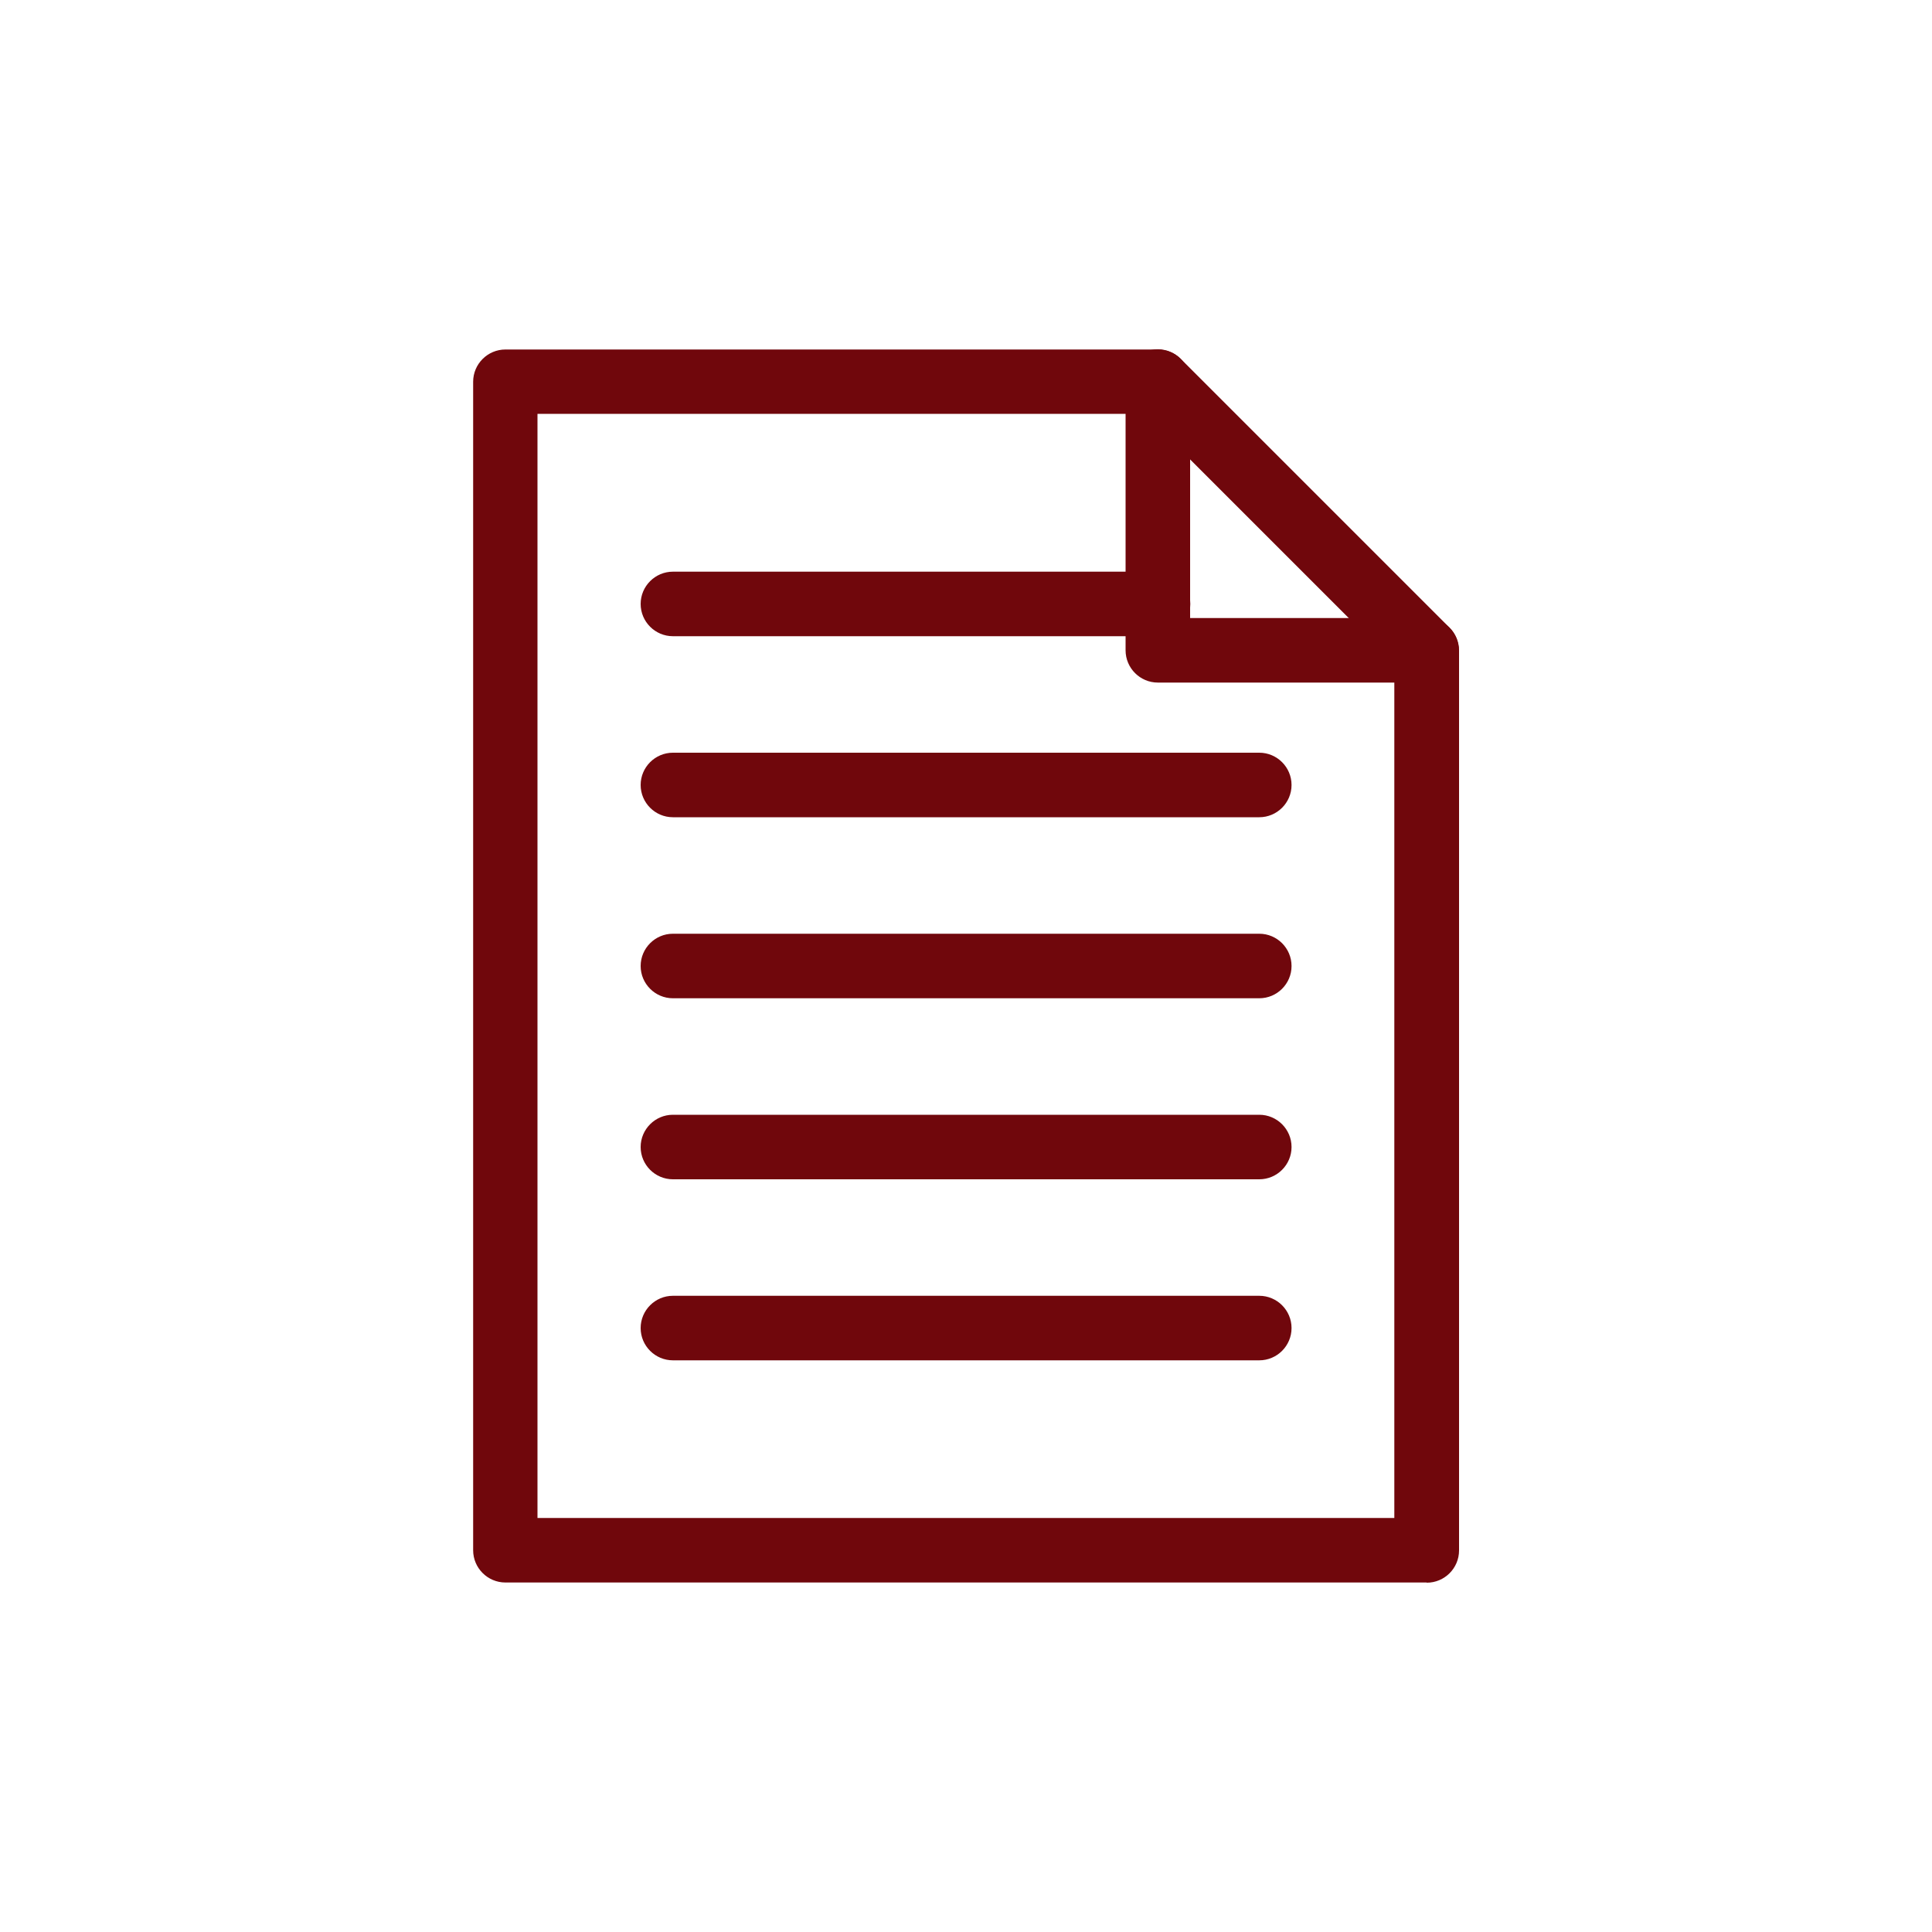
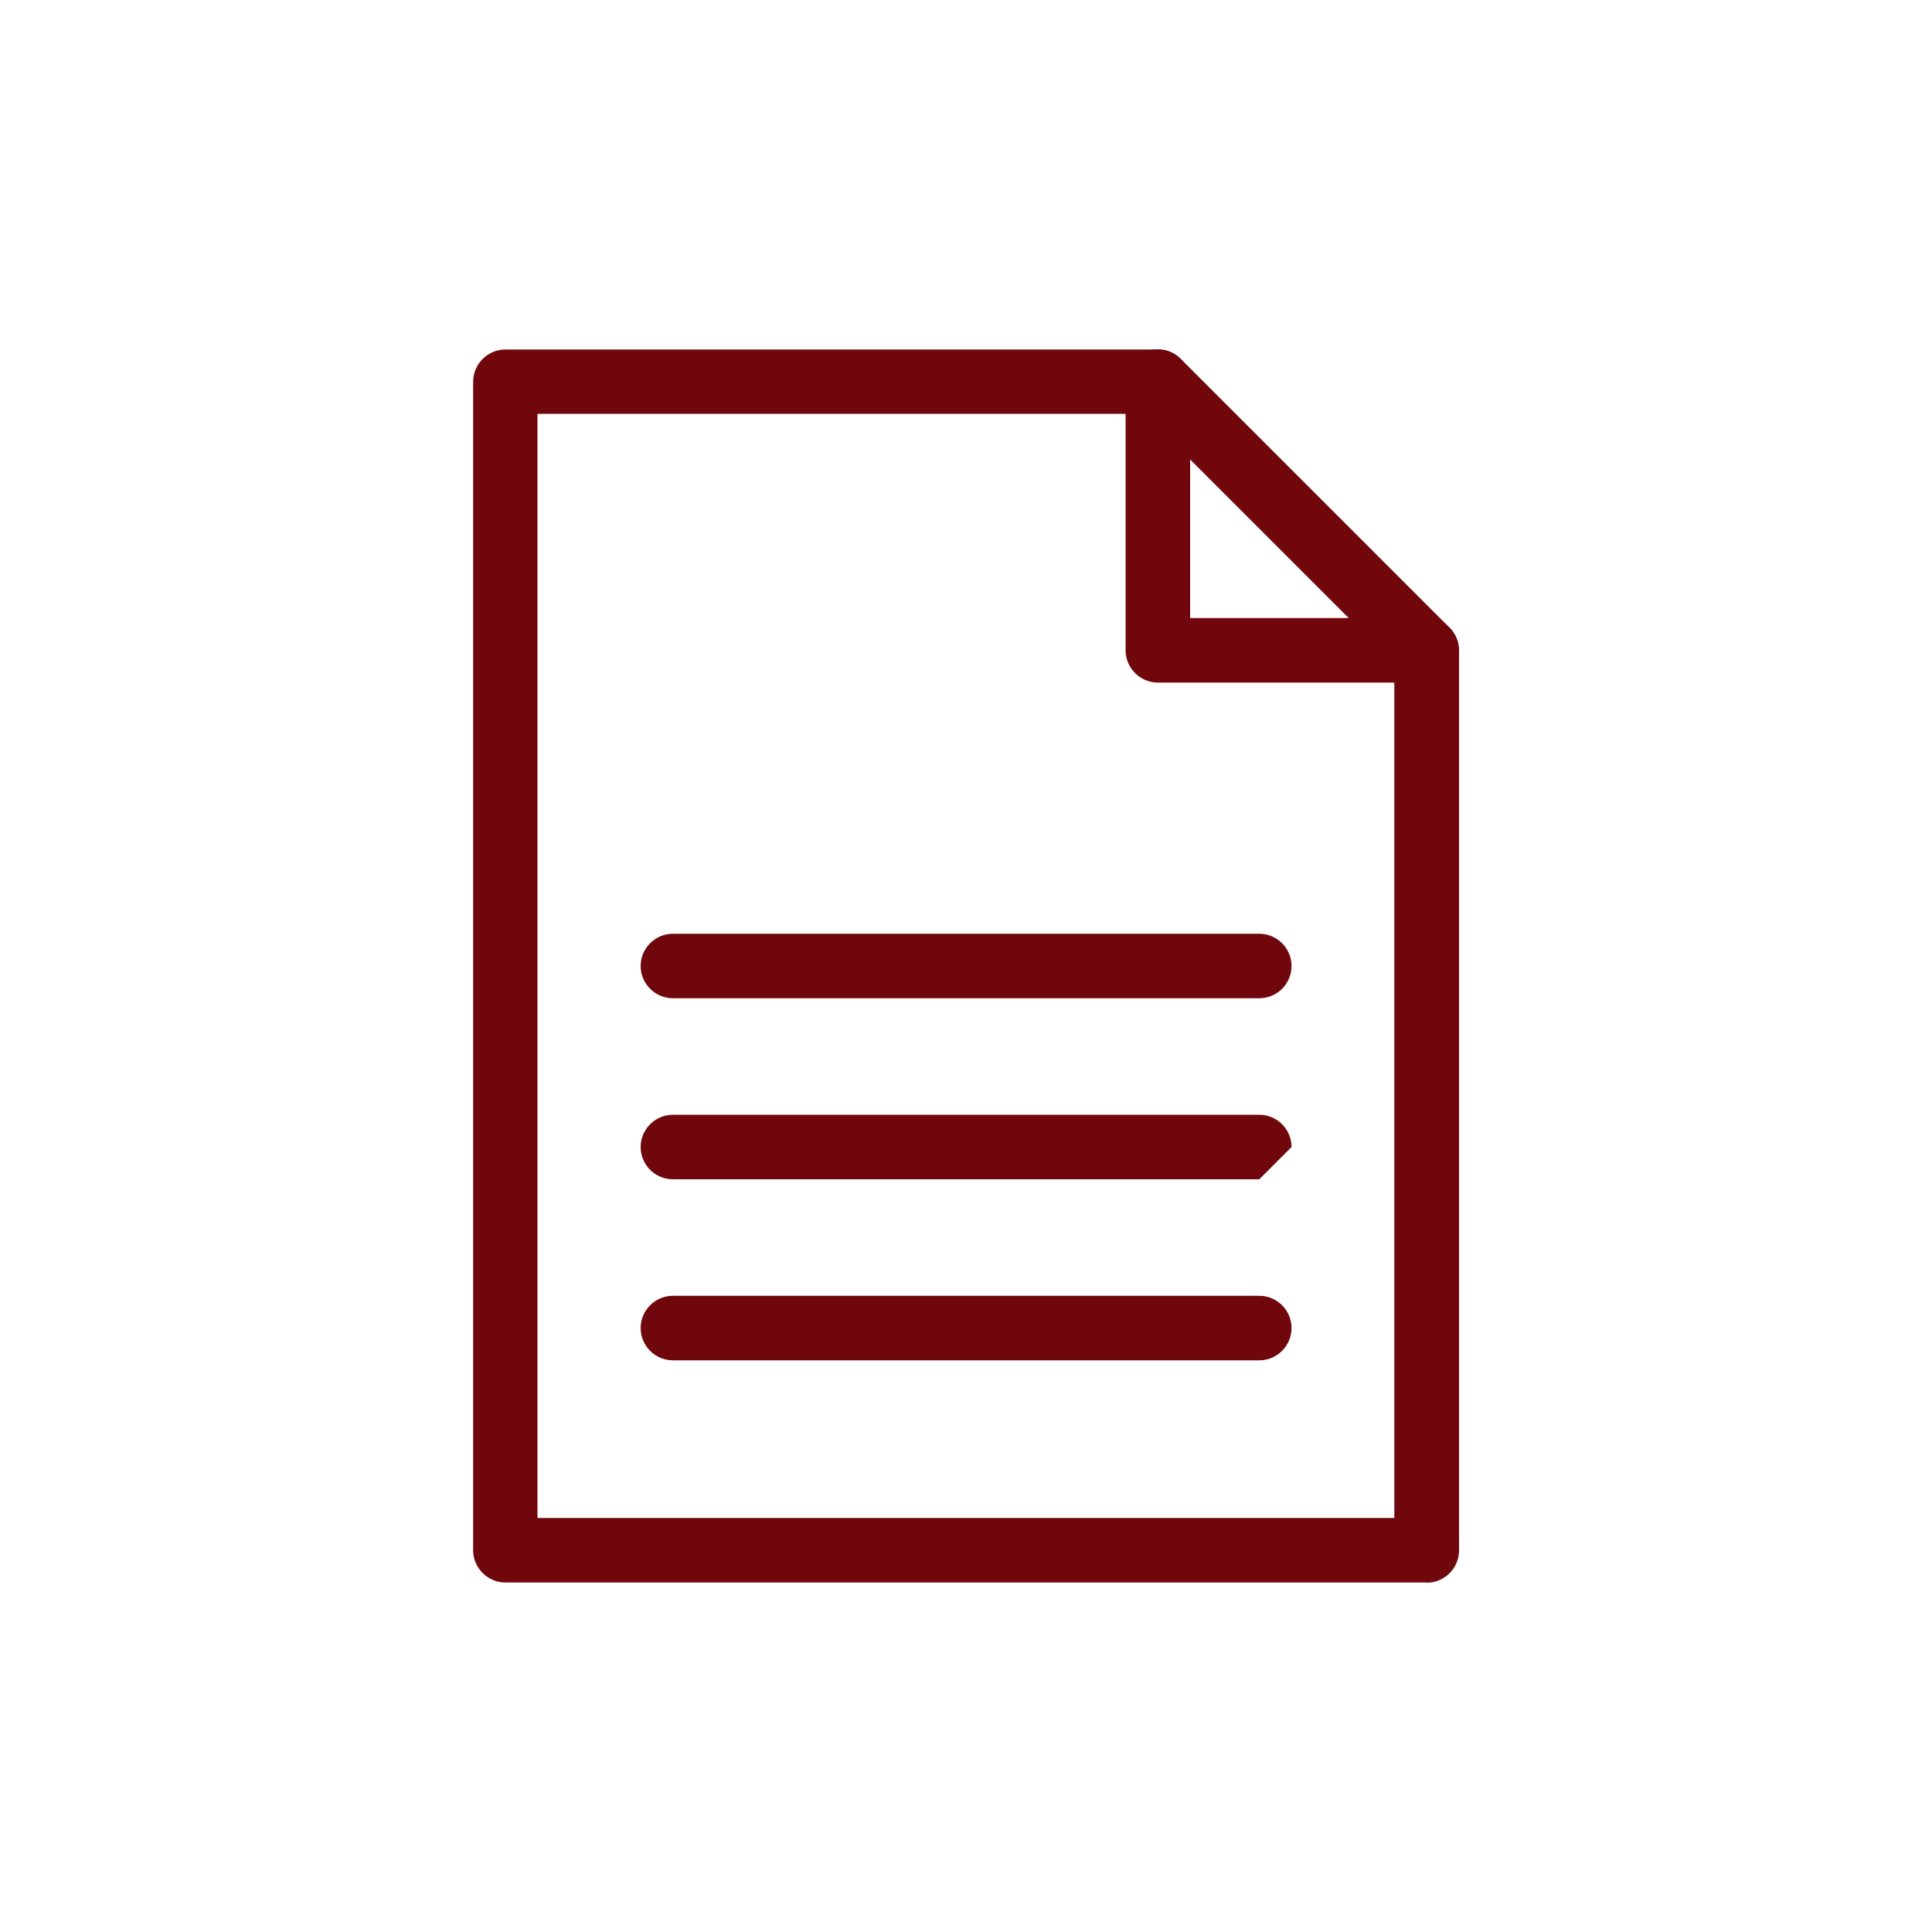
<svg xmlns="http://www.w3.org/2000/svg" id="_レイヤー_2" data-name="レイヤー 2" width="100" height="100" viewBox="0 0 100 100">
  <defs>
    <style>
      .cls-1 {
        fill: none;
      }

      .cls-1, .cls-2 {
        stroke-width: 0px;
      }

      .cls-2 {
        fill: #70070c;
      }
    </style>
  </defs>
  <g id="_レイヤー_1-2" data-name="レイヤー 1">
    <g>
      <rect class="cls-1" width="100" height="100" />
      <g>
        <path class="cls-2" d="m73.84,81.91H26.16c-.92,0-1.67-.75-1.67-1.67V19.76c0-.92.75-1.67,1.67-1.67h33.78c.44,0,.87.18,1.18.49l13.91,13.91c.31.31.49.74.49,1.18v46.58c0,.92-.75,1.67-1.67,1.67Zm-46.02-3.34h44.35v-44.22l-12.93-12.93h-31.42v57.14Z" />
        <g>
-           <path class="cls-2" d="m59.94,32.93h-25.11c-.92,0-1.67-.75-1.67-1.67s.75-1.67,1.67-1.67h25.11c.92,0,1.67.75,1.67,1.67s-.75,1.67-1.67,1.67Z" />
-           <path class="cls-2" d="m65.18,42.3h-30.35c-.92,0-1.67-.75-1.67-1.67s.75-1.67,1.67-1.67h30.35c.92,0,1.67.75,1.67,1.67s-.75,1.67-1.67,1.67Z" />
          <path class="cls-2" d="m65.18,51.67h-30.35c-.92,0-1.67-.75-1.67-1.67s.75-1.67,1.67-1.67h30.35c.92,0,1.67.75,1.67,1.67s-.75,1.67-1.67,1.67Z" />
-           <path class="cls-2" d="m65.18,61.04h-30.35c-.92,0-1.67-.75-1.67-1.67s.75-1.67,1.67-1.67h30.35c.92,0,1.67.75,1.67,1.67s-.75,1.67-1.67,1.67Z" />
+           <path class="cls-2" d="m65.18,61.04h-30.35c-.92,0-1.67-.75-1.67-1.67s.75-1.67,1.67-1.67h30.35c.92,0,1.67.75,1.67,1.67Z" />
          <path class="cls-2" d="m65.18,70.41h-30.35c-.92,0-1.67-.75-1.67-1.67s.75-1.67,1.67-1.67h30.35c.92,0,1.67.75,1.67,1.67s-.75,1.67-1.67,1.67Z" />
        </g>
        <path class="cls-2" d="m73.84,35.33h-13.91c-.92,0-1.67-.75-1.67-1.67v-13.91c0-.92.75-1.67,1.67-1.67s1.67.75,1.67,1.67v12.24h12.24c.92,0,1.67.75,1.67,1.67s-.75,1.67-1.67,1.67Z" />
      </g>
    </g>
  </g>
</svg>